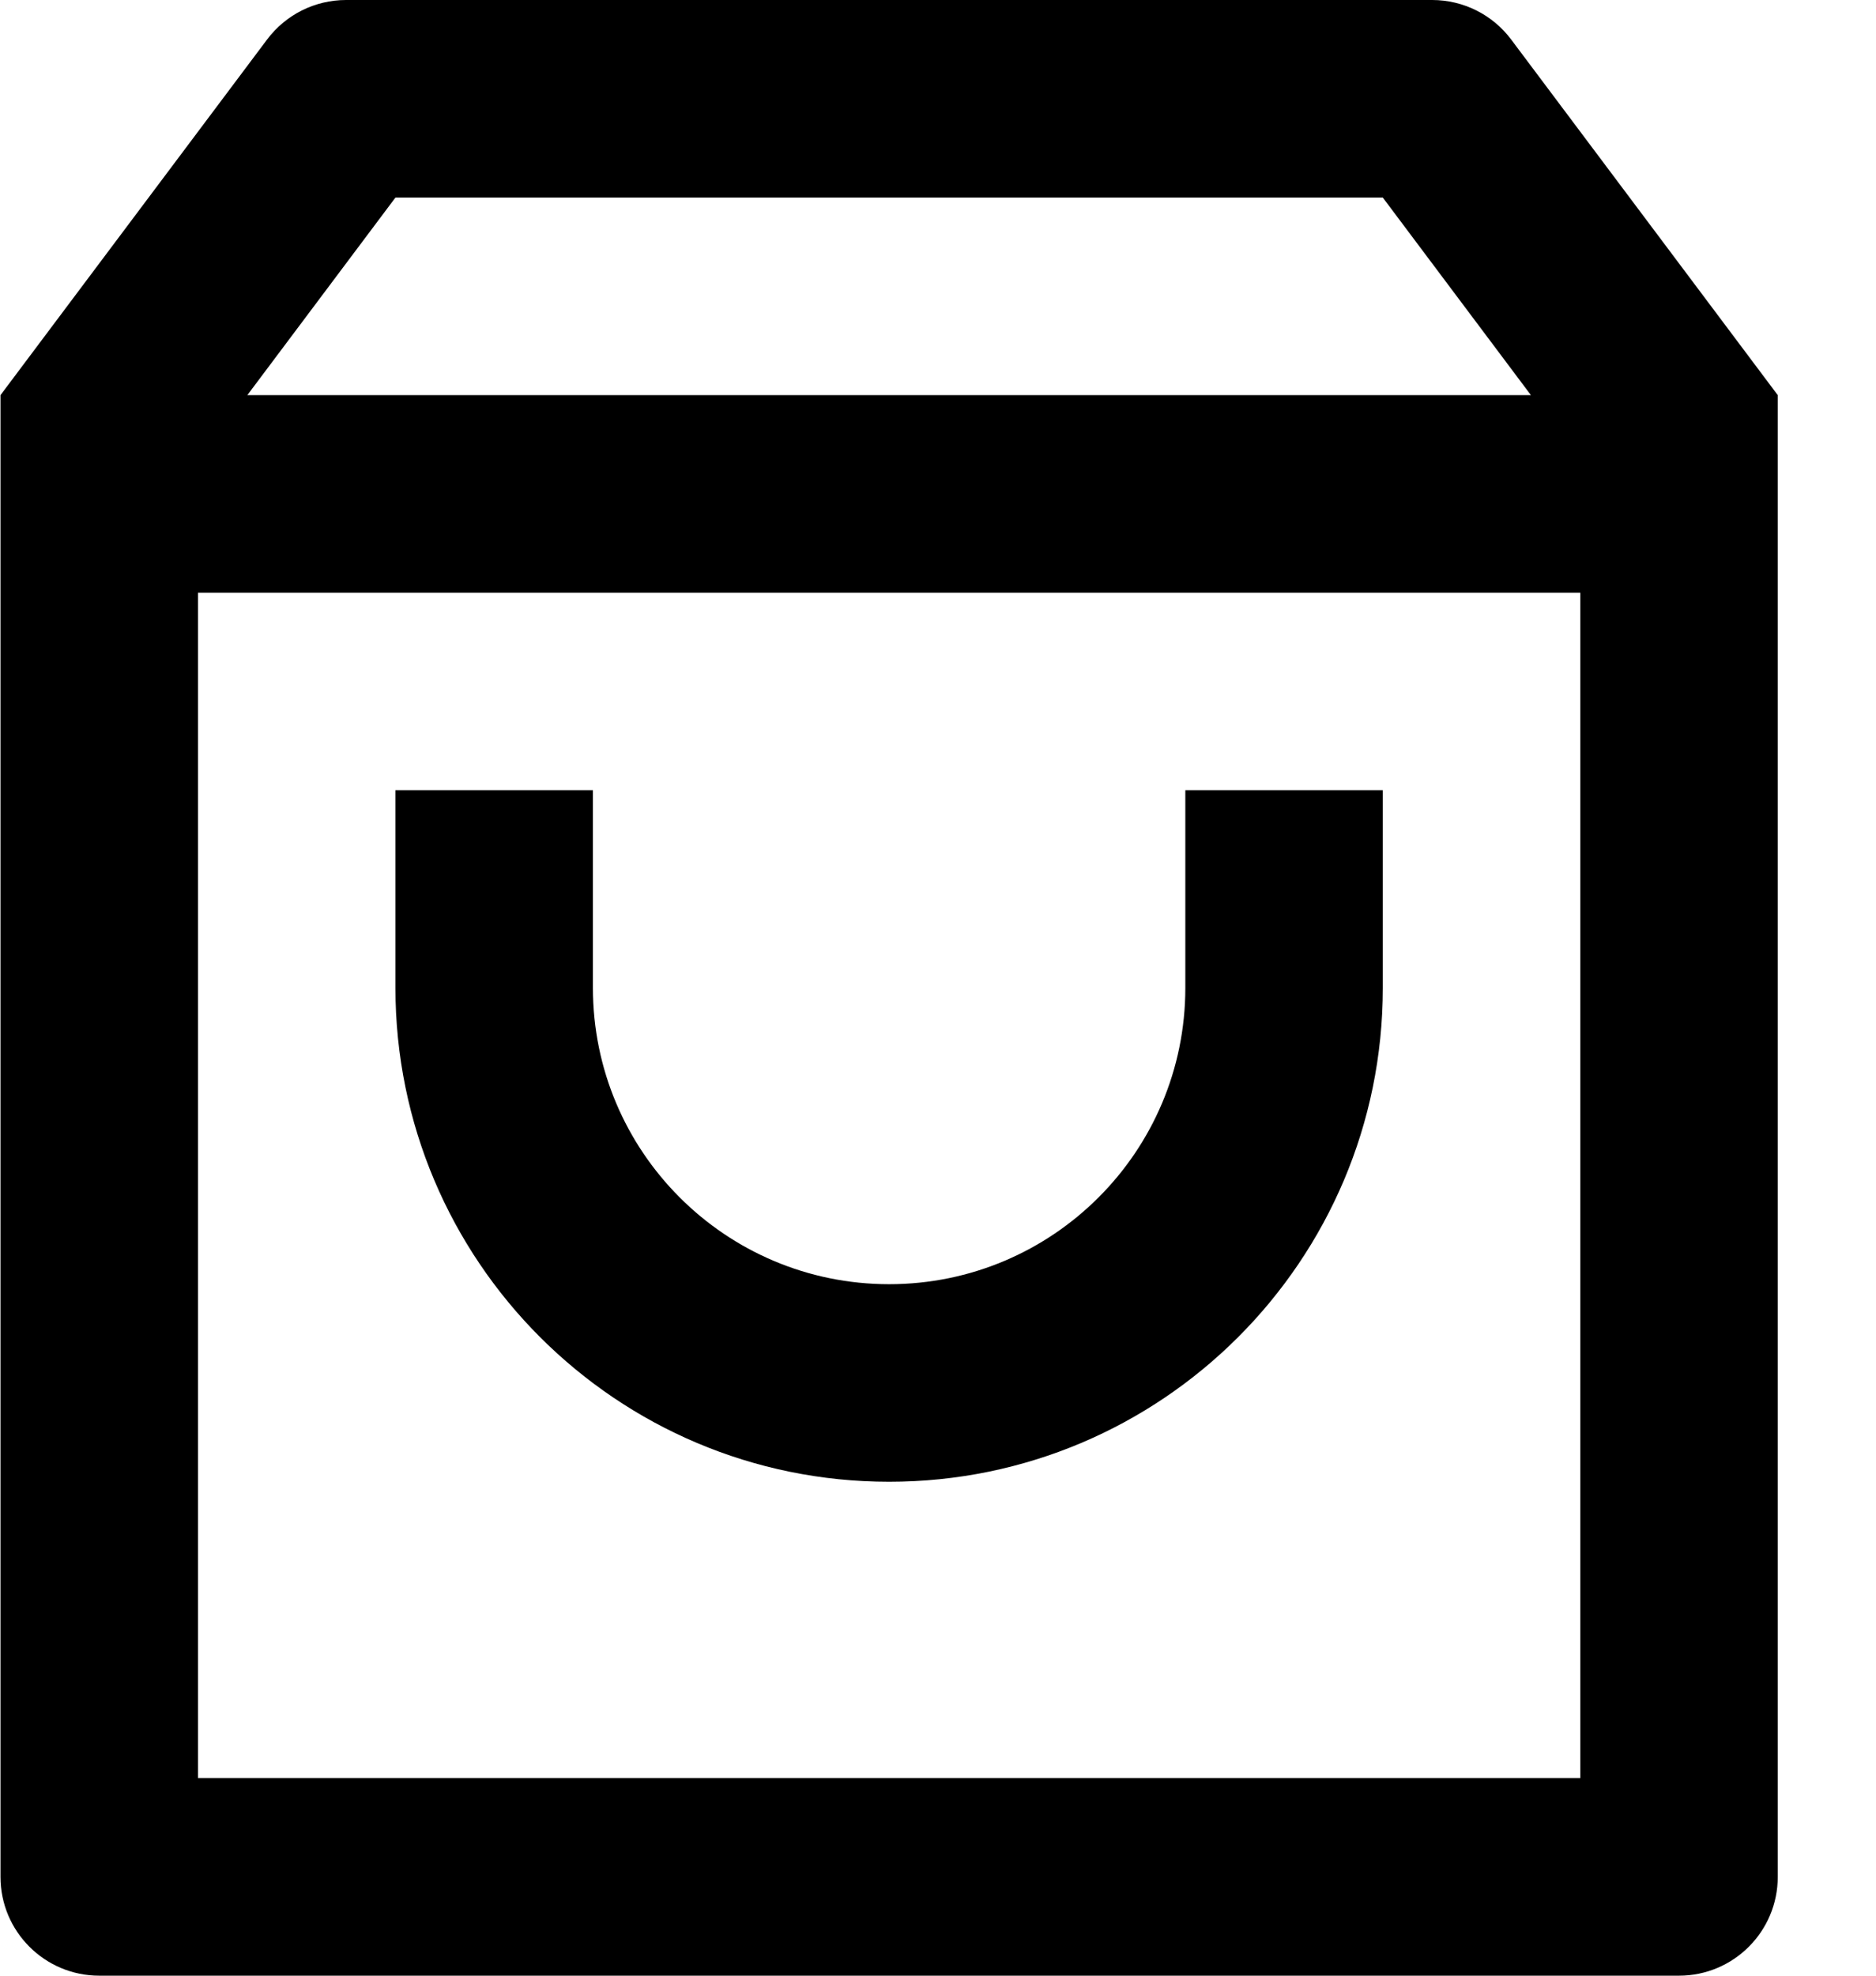
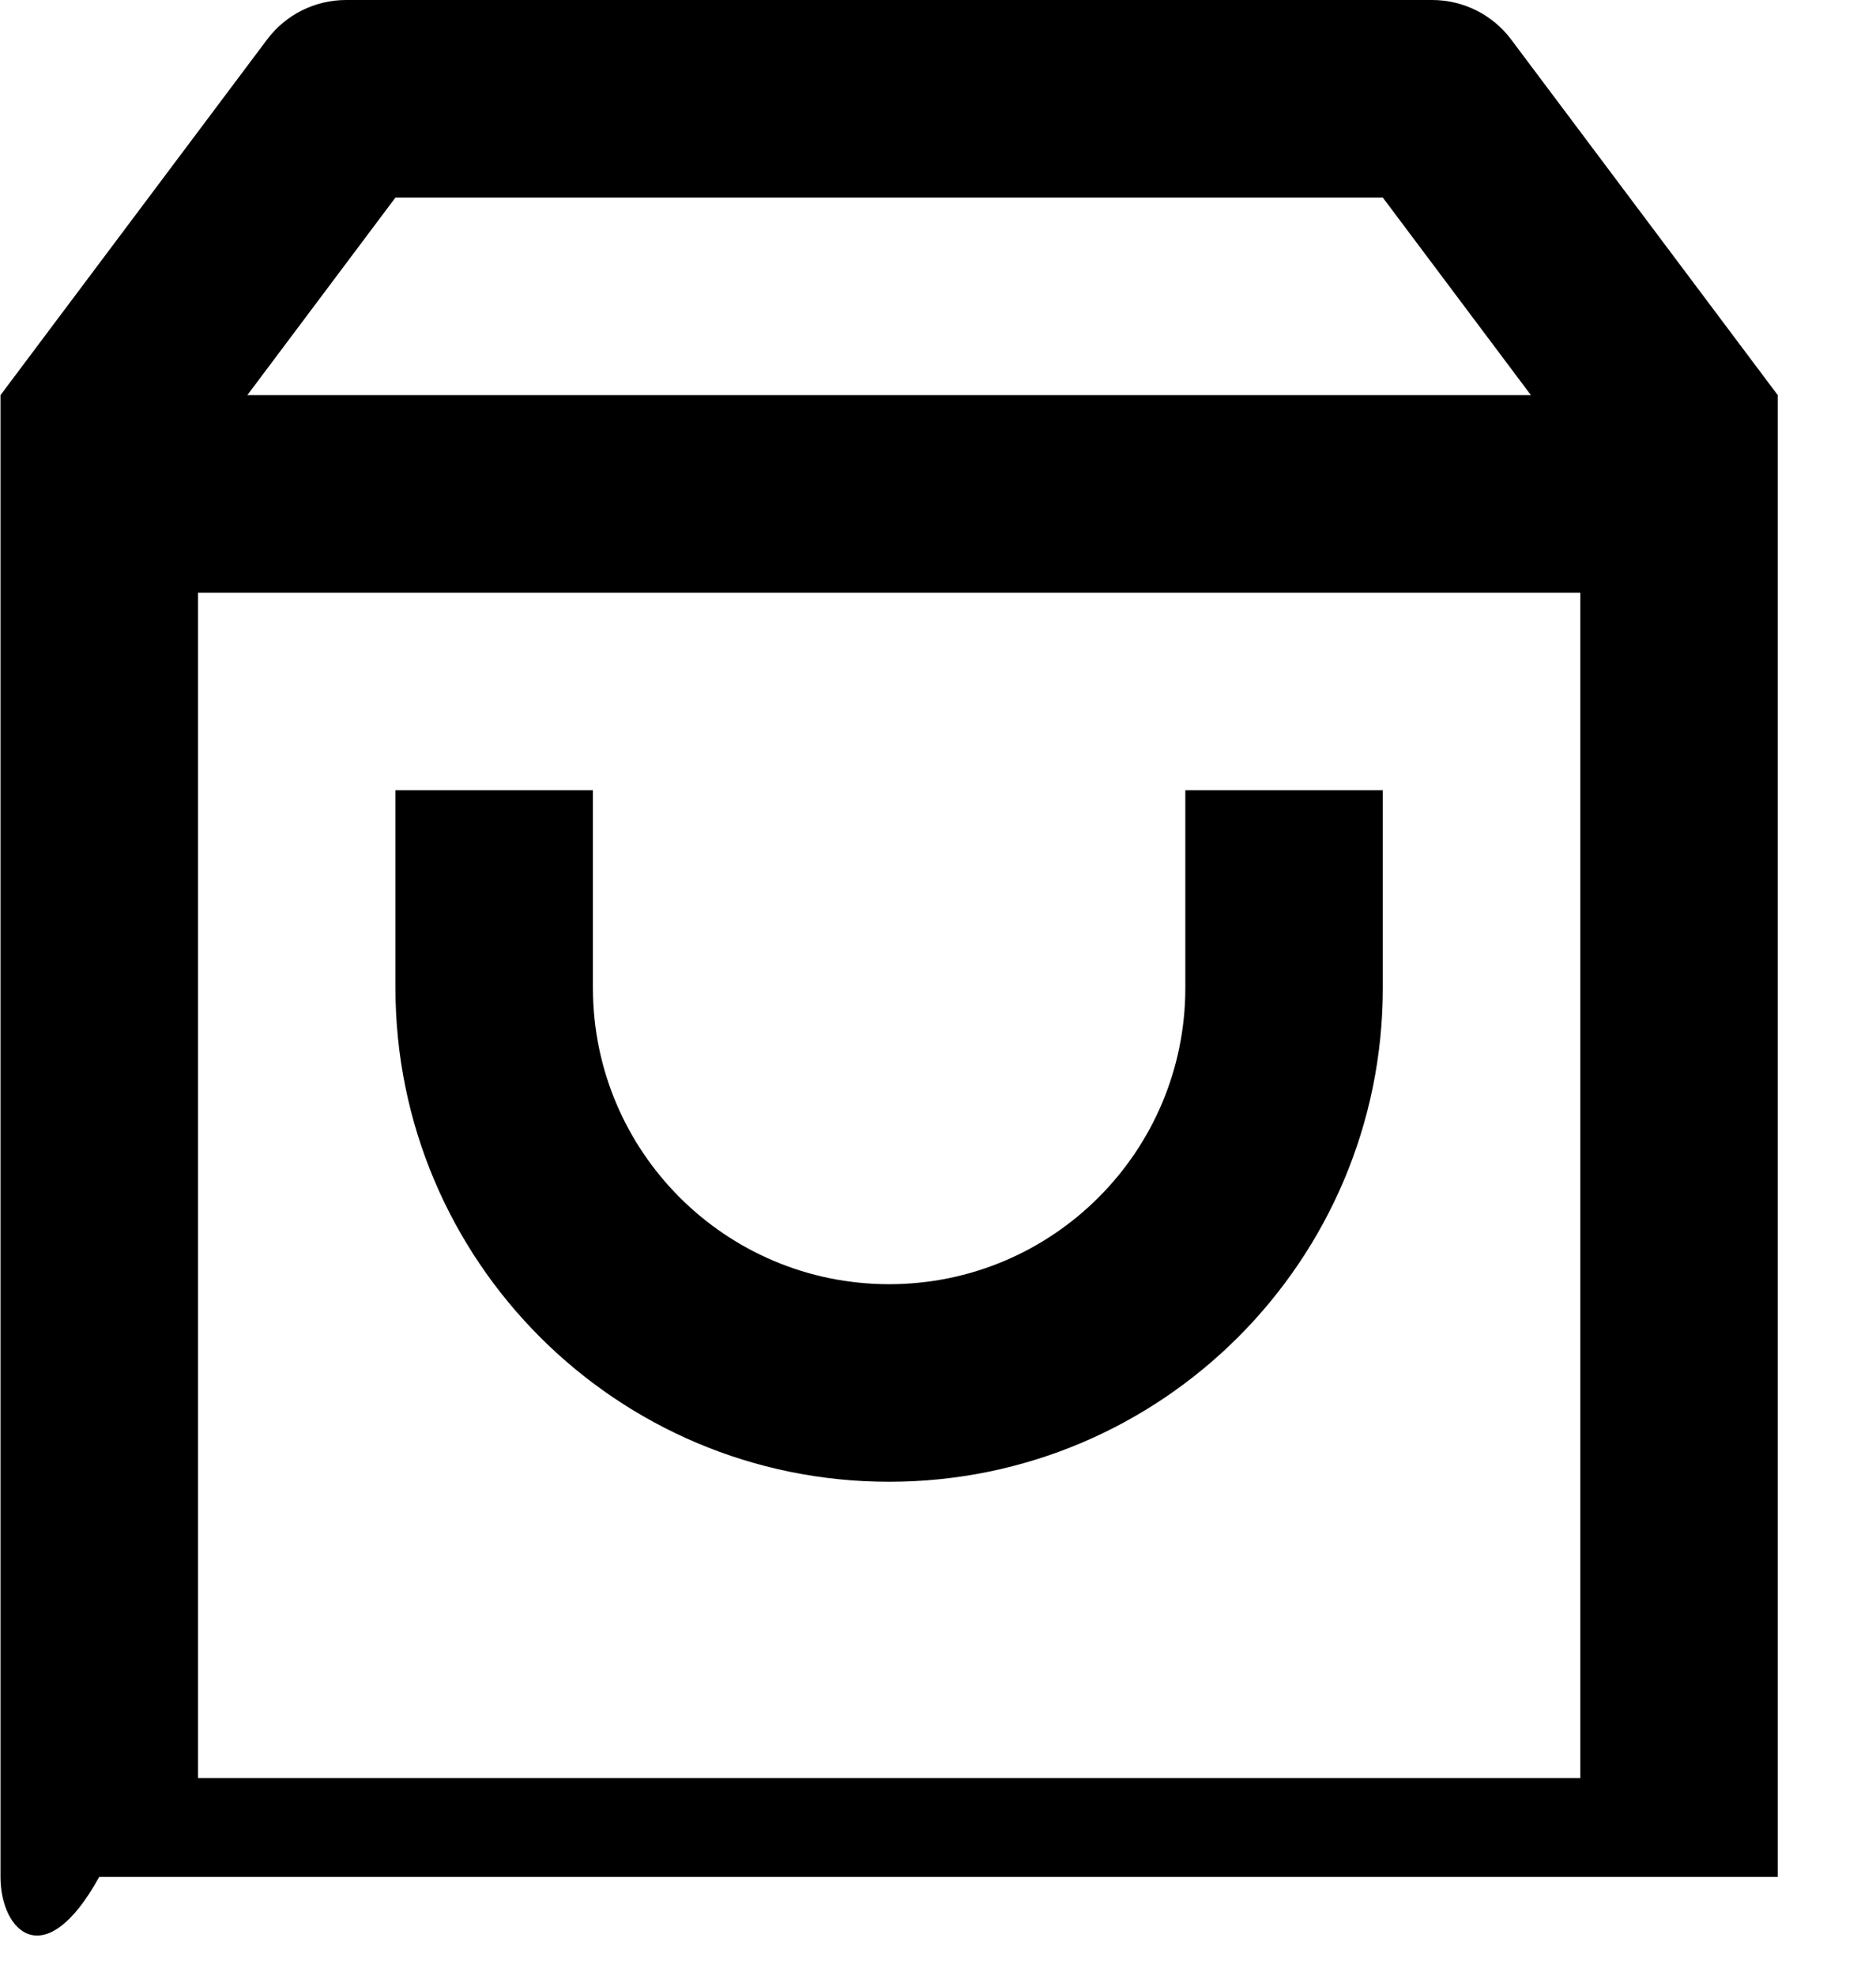
<svg xmlns="http://www.w3.org/2000/svg" width="19" height="20" viewBox="0 0 19 20" fill="none">
-   <path d="M3.505 0H14.505C14.82 0 15.116 0.148 15.305 0.4L18.005 4V19C18.005 19.552 17.557 20 17.005 20H1.005C0.453 20 0.005 19.552 0.005 19V4L2.705 0.4C2.894 0.148 3.19 0 3.505 0ZM16.005 6H2.005V18H16.005V6ZM15.505 4L14.005 2H4.005L2.505 4H15.505ZM6.005 8V10C6.005 11.657 7.348 13 9.005 13C10.662 13 12.005 11.657 12.005 10V8H14.005V10C14.005 12.761 11.766 15 9.005 15C6.243 15 4.005 12.761 4.005 10V8H6.005Z" fill="black" />
+   <path d="M3.505 0H14.505C14.82 0 15.116 0.148 15.305 0.4L18.005 4V19H1.005C0.453 20 0.005 19.552 0.005 19V4L2.705 0.4C2.894 0.148 3.19 0 3.505 0ZM16.005 6H2.005V18H16.005V6ZM15.505 4L14.005 2H4.005L2.505 4H15.505ZM6.005 8V10C6.005 11.657 7.348 13 9.005 13C10.662 13 12.005 11.657 12.005 10V8H14.005V10C14.005 12.761 11.766 15 9.005 15C6.243 15 4.005 12.761 4.005 10V8H6.005Z" fill="black" />
</svg>